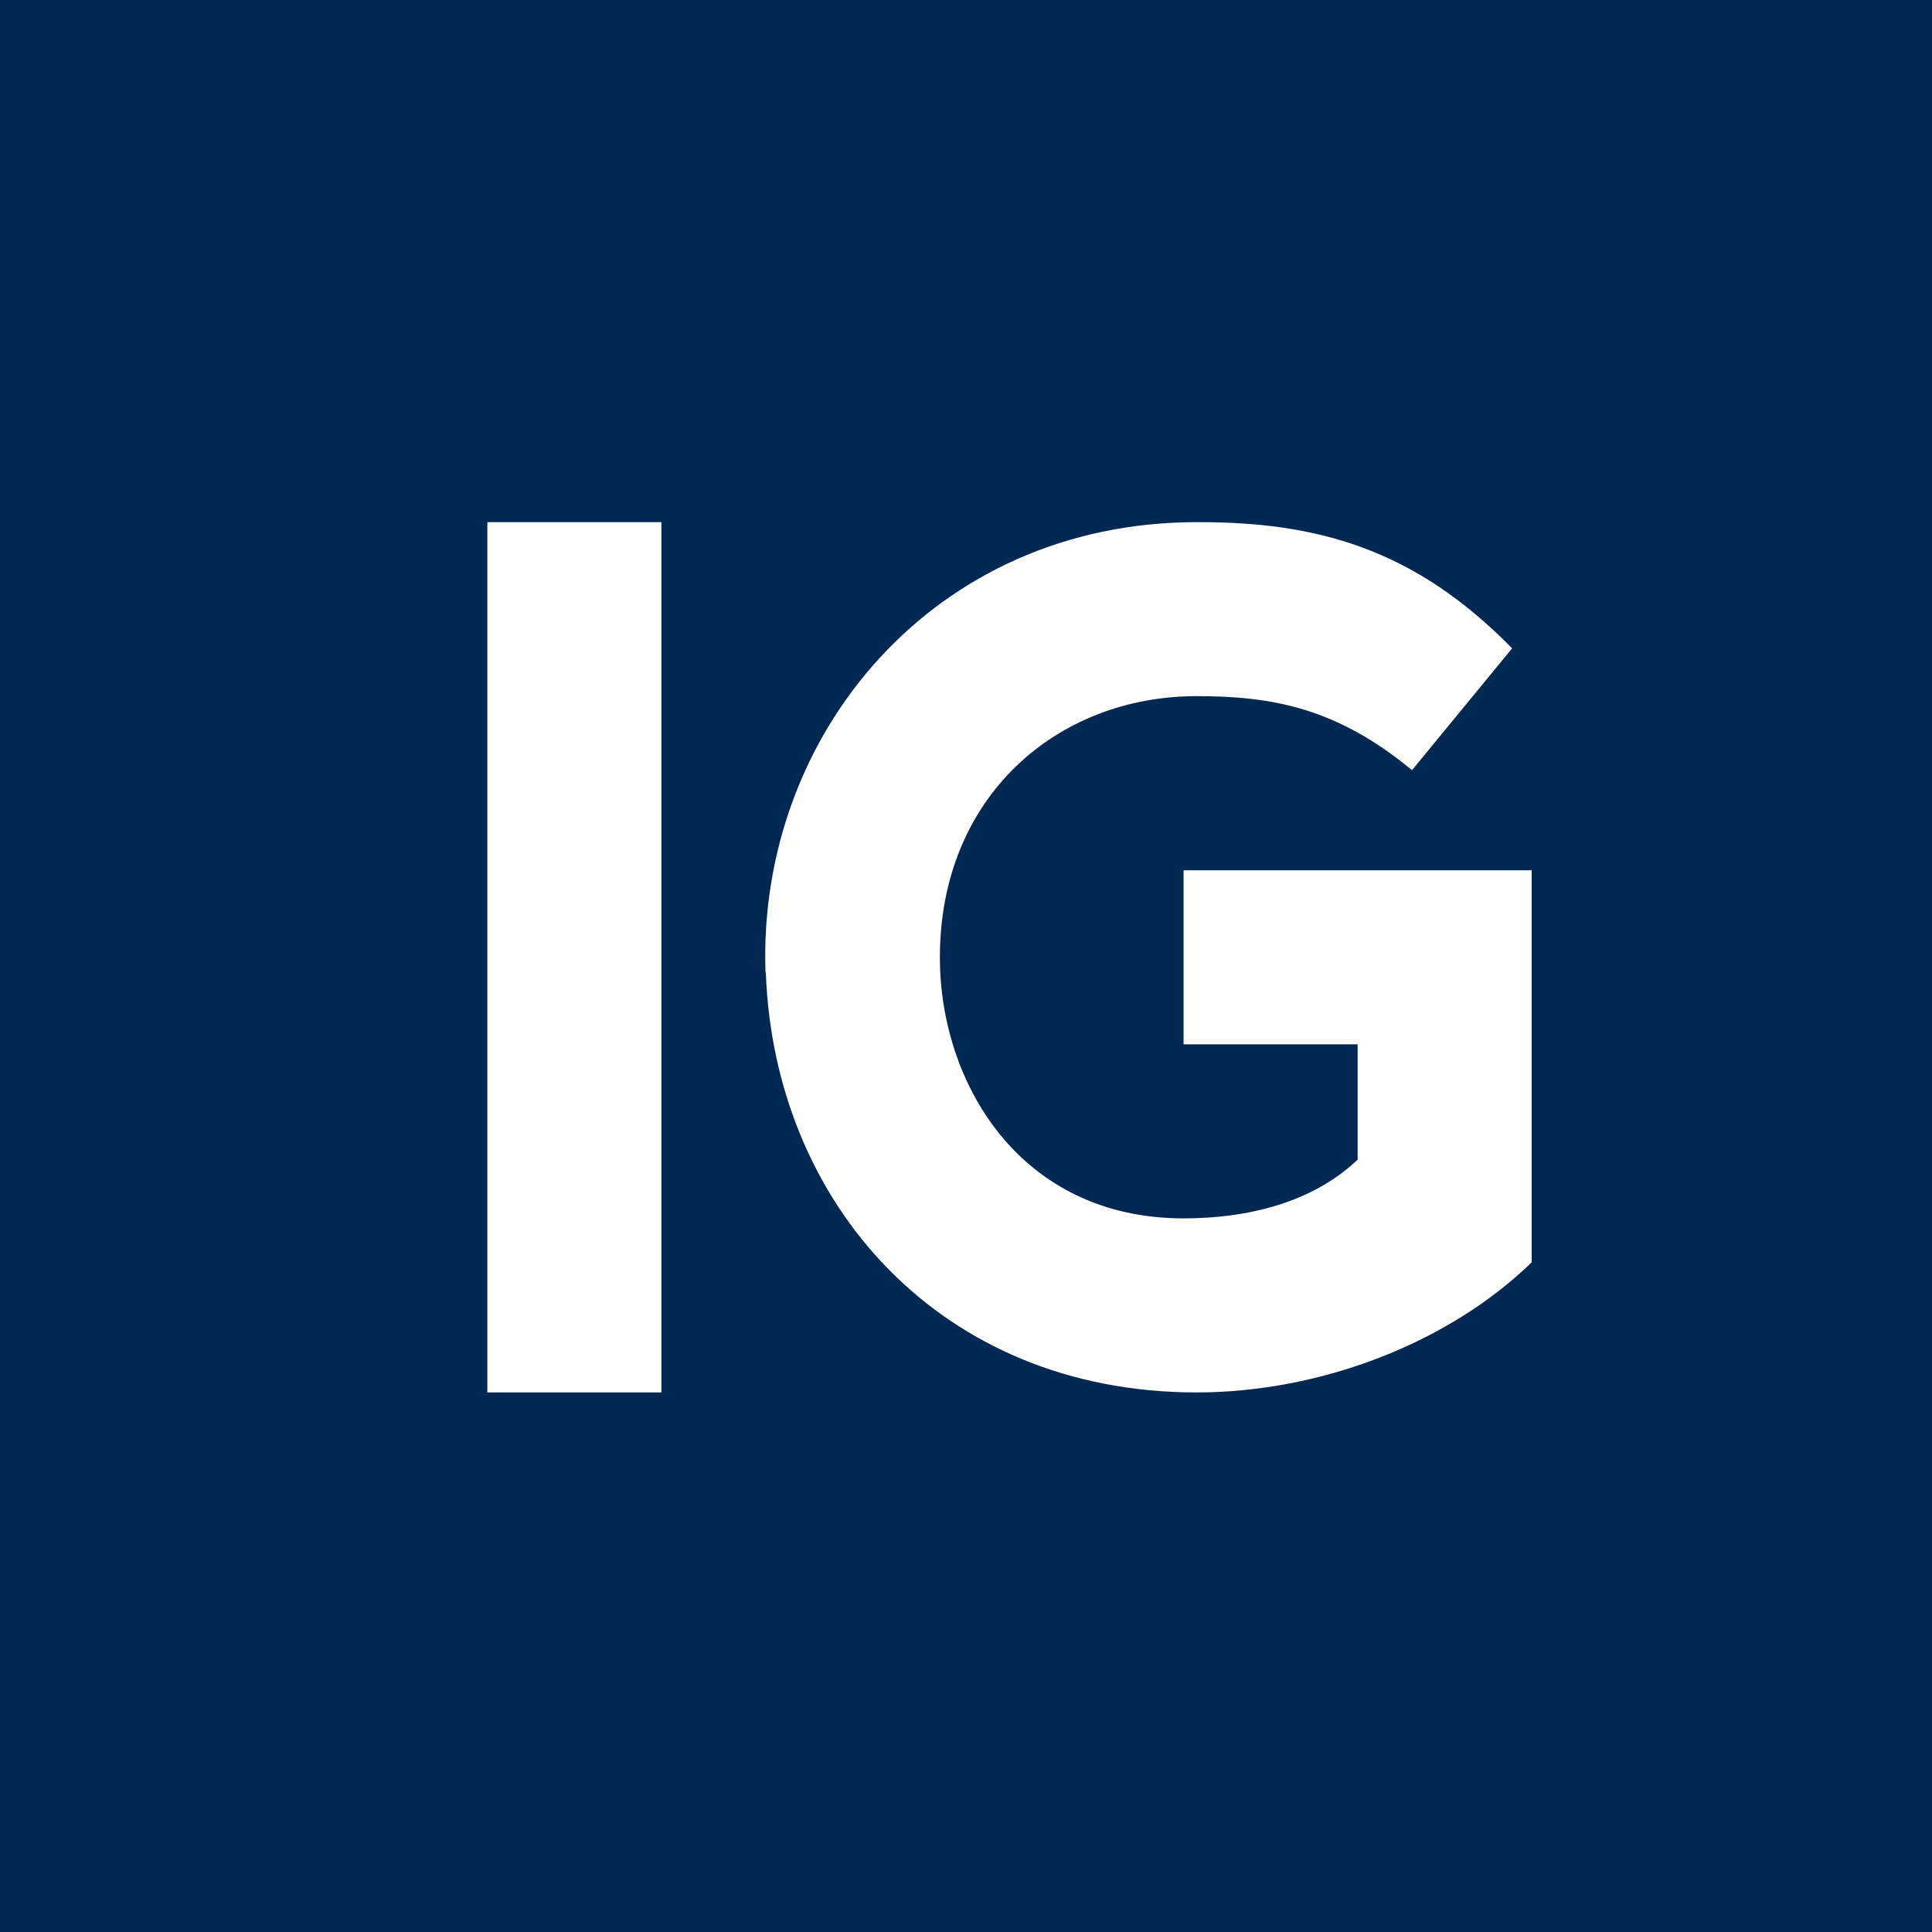
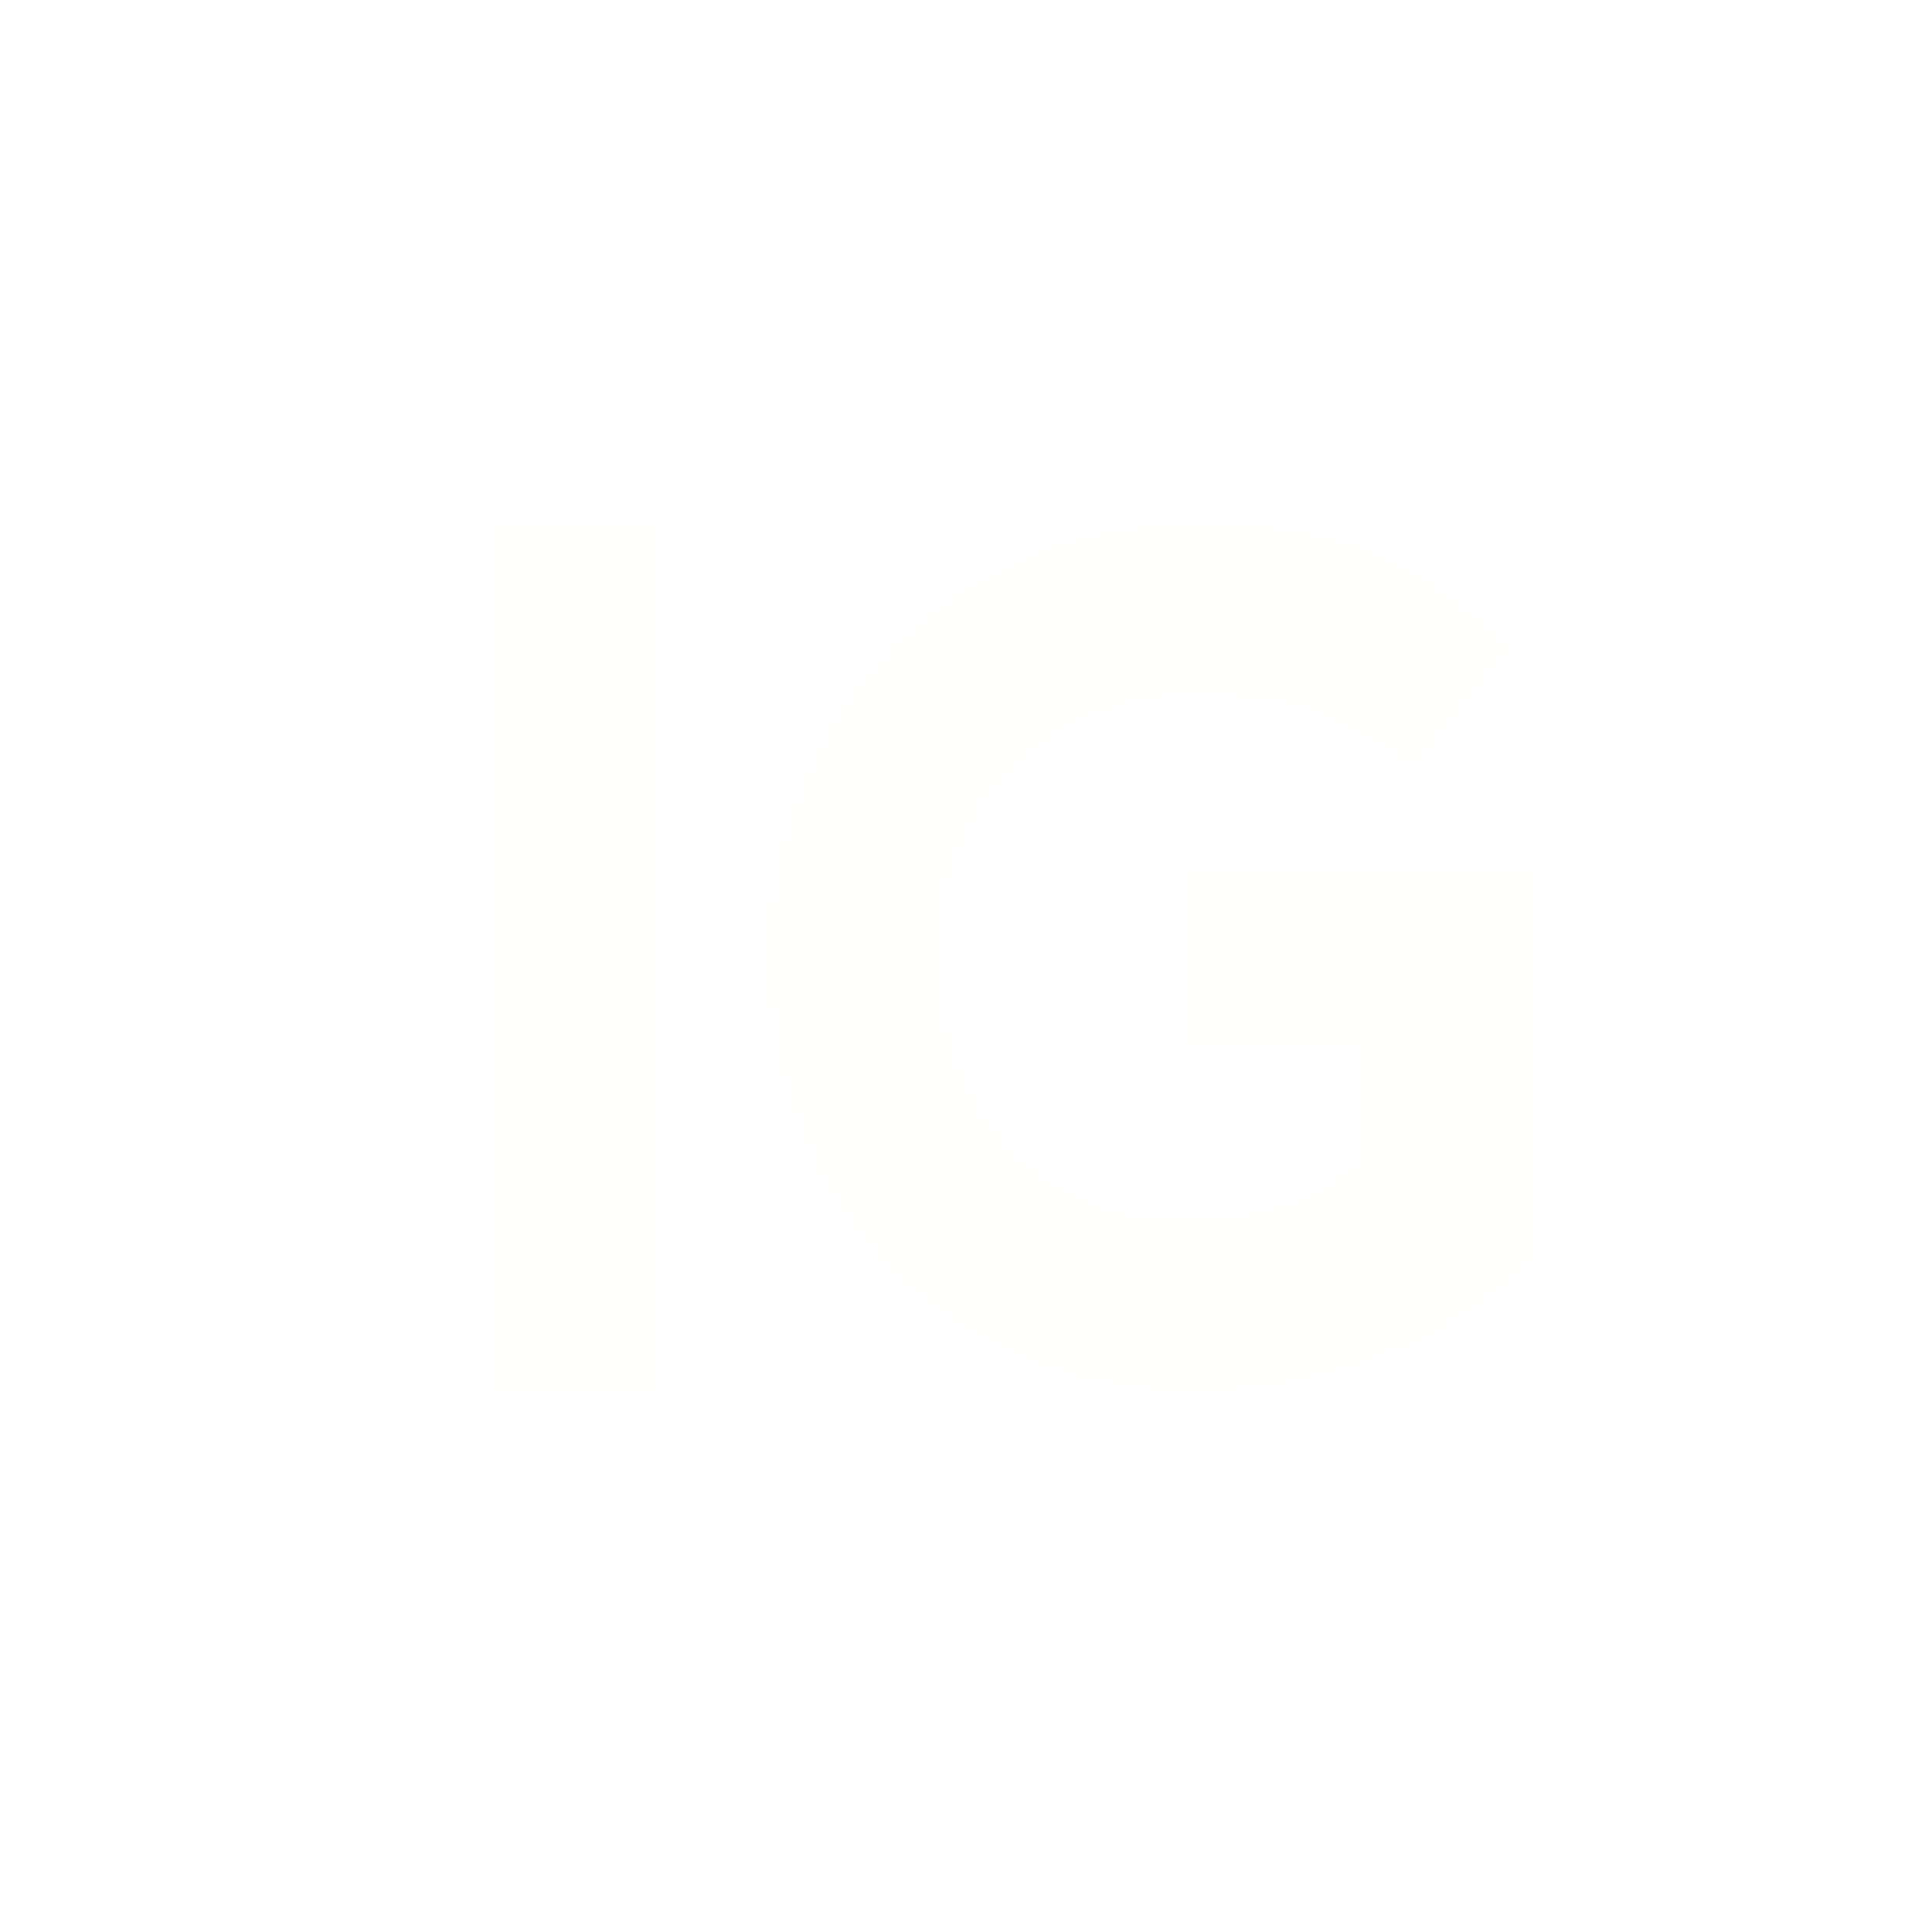
<svg xmlns="http://www.w3.org/2000/svg" viewBox="0 0 55.5 55.5">
-   <path d="M 0,0 H 55.5 V 55.5 H 0 Z" fill="rgb(1, 40, 82)" />
  <path d="M 21.99,27.924 C 21.755,21.126 26.813,15 34.375,15 C 37.815,14.988 40.625,15.75 43.438,18.625 L 40.562,22.125 C 38.375,20.312 36.498,19.998 34.372,19.998 C 30.375,19.998 27,22.875 27,27.5 C 27,31.125 29.313,35 34,35 C 35.813,35 37.688,34.562 39,33.312 V 30 H 34 V 25 H 44 V 36.262 C 41.63,38.57 37.95,40 34.373,40 C 27,40 22.236,34.545 22,27.939 Z M 14,15 H 19 V 40 H 14 V 15 Z" clip-rule="evenodd" fill="rgb(254, 254, 253)" fill-rule="evenodd" />
</svg>